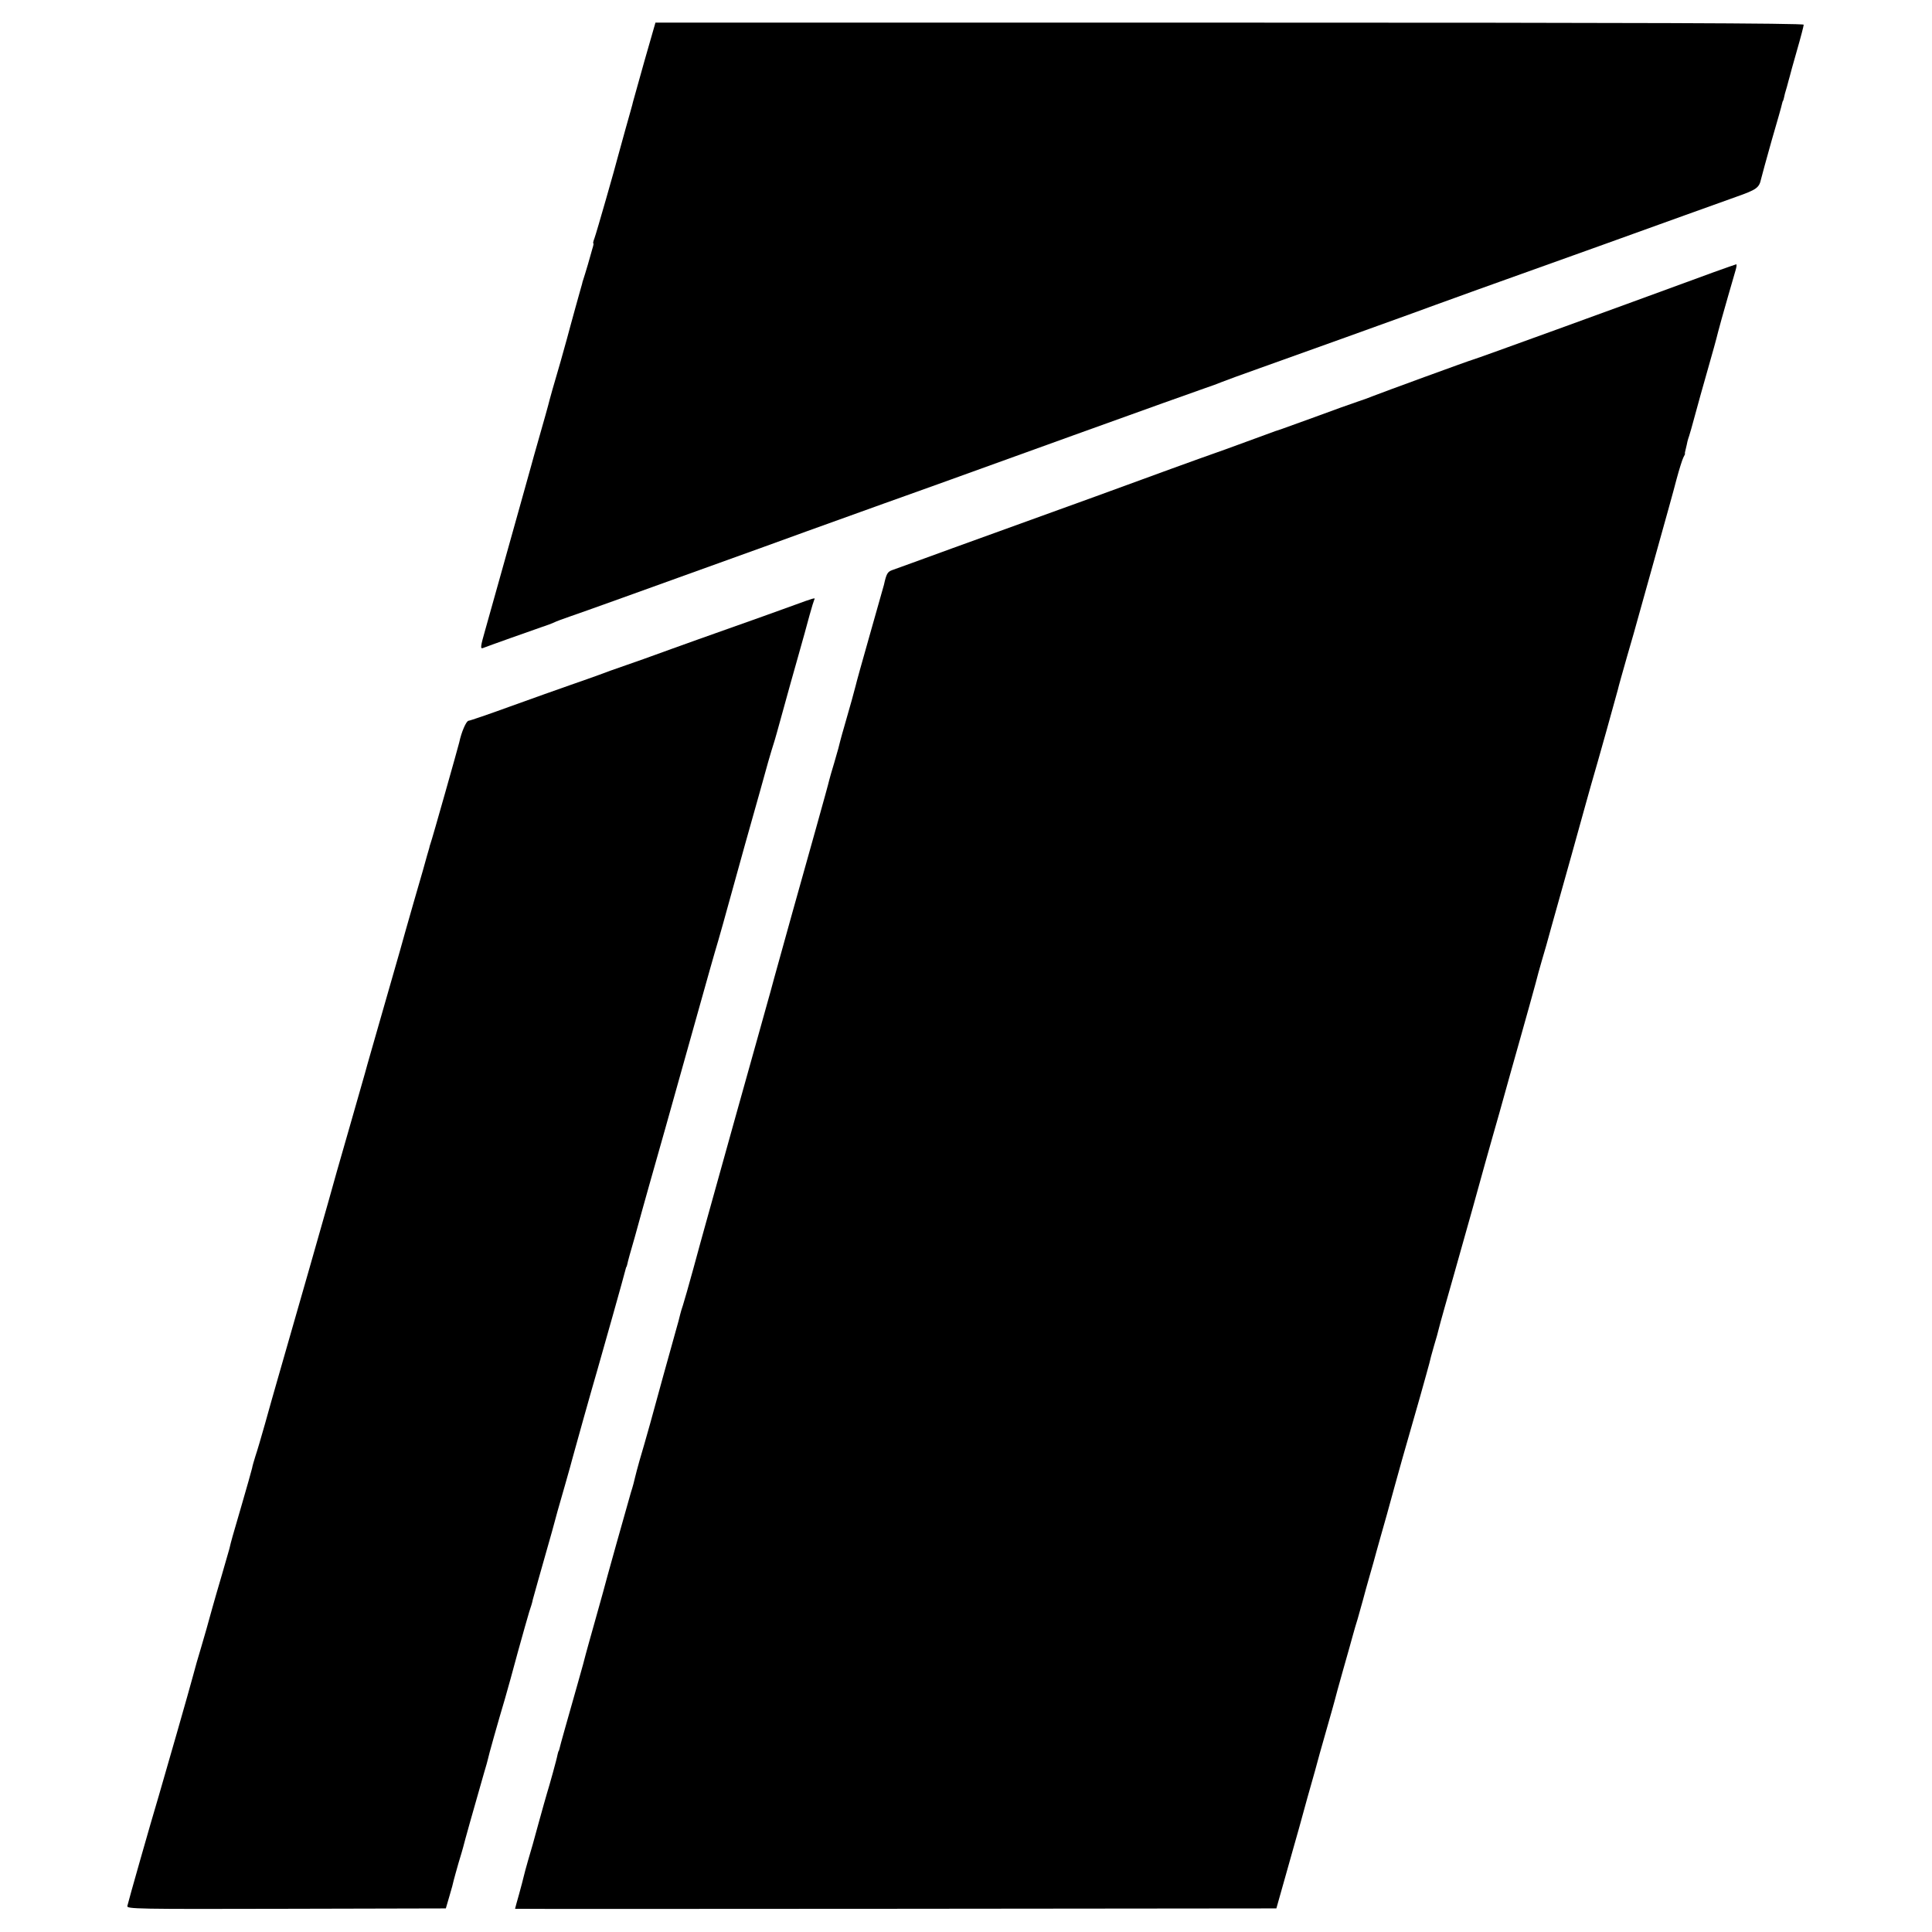
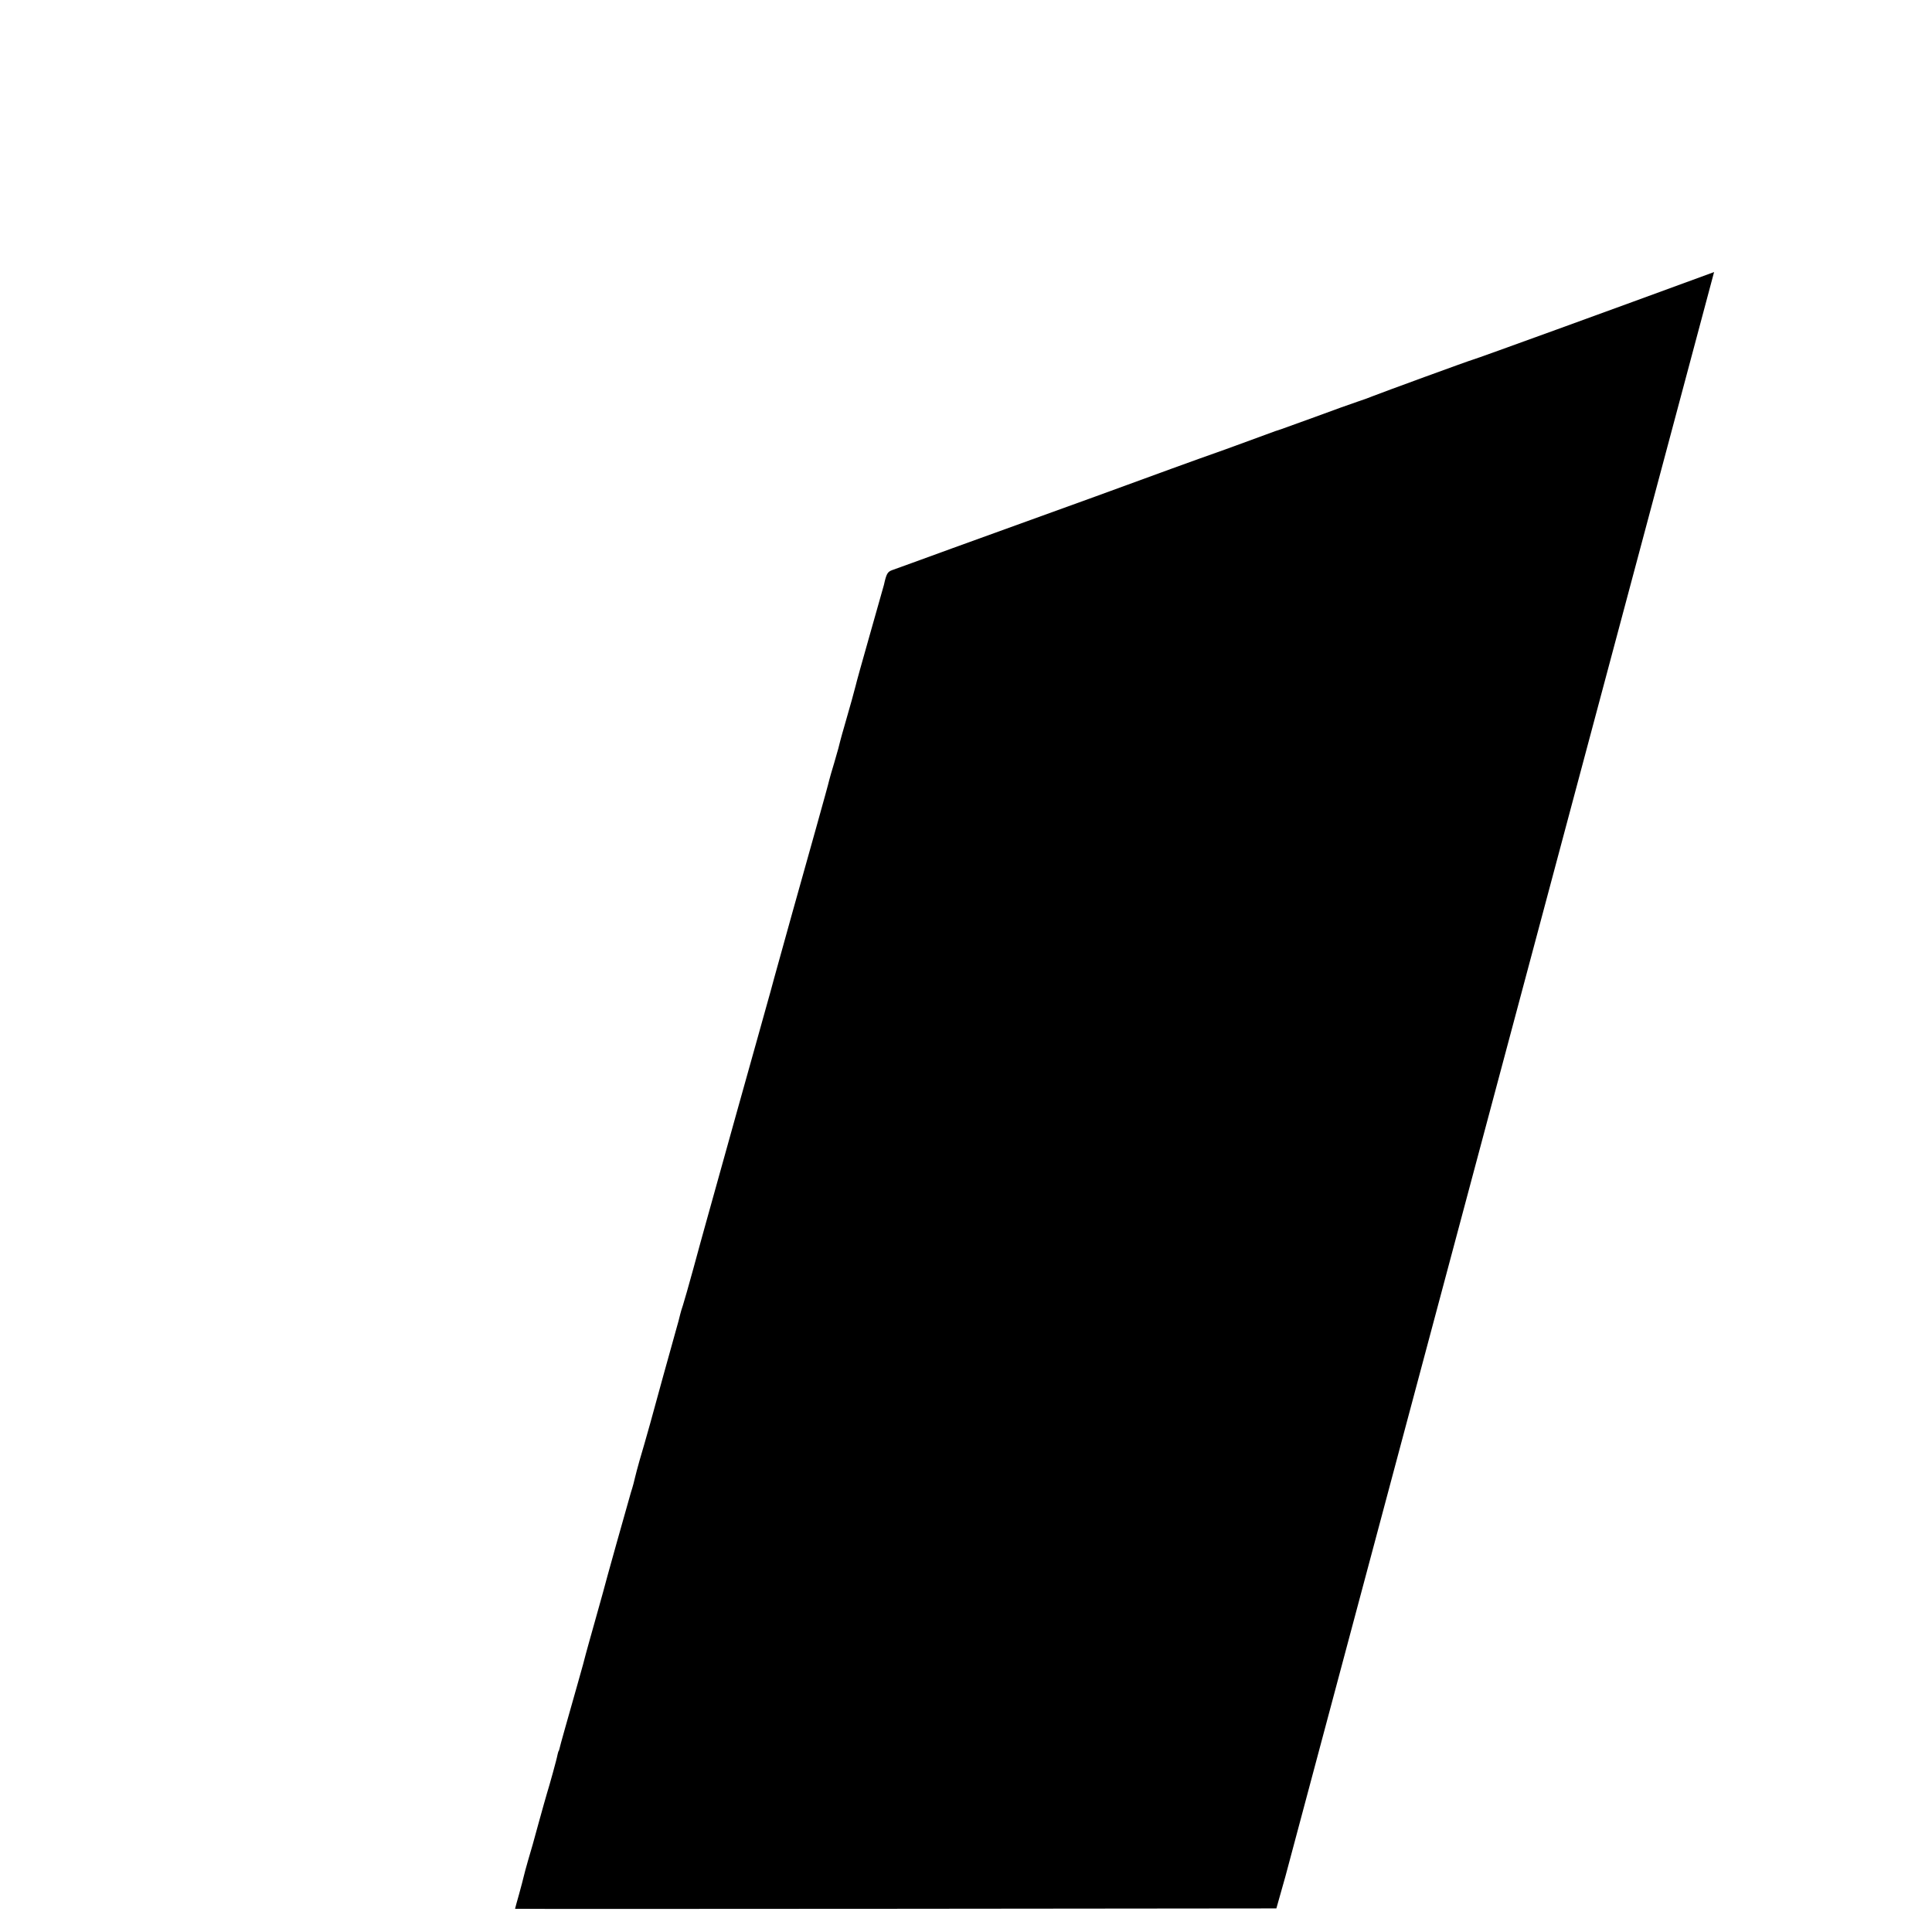
<svg xmlns="http://www.w3.org/2000/svg" version="1.0" width="1024pt" height="1024pt" viewBox="0 0 1024 1024" preserveAspectRatio="xMidYMid meet">
  <g transform="translate(0,1024) scale(0.1,-0.1)" fill="#000000" stroke="none">
-     <path d="M3416 9918 c-31 -112 -59 -210 -61 -218 -1 -8 -20 -73 -40 -145 -20 -71 -38 -137 -40 -145 -10 -42 -115 -409 -124 -432 -6 -16 -9 -28 -6 -28 2 0 0 -12 -5 -27 -4 -16 -16 -55 -25 -88 -10 -33 -20 -67 -23 -75 -3 -8 -6 -19 -7 -25 -2 -5 -17 -62 -35 -125 -17 -63 -38 -137 -45 -165 -16 -60 -49 -175 -77 -270 -11 -38 -21 -77 -23 -85 -2 -8 -22 -80 -45 -160 -23 -80 -43 -152 -45 -160 -2 -8 -29 -105 -60 -215 -31 -110 -78 -279 -105 -375 -27 -96 -62 -221 -78 -278 -25 -87 -27 -102 -13 -97 28 11 264 95 311 111 25 8 54 19 65 24 11 6 52 21 90 34 62 21 315 112 1025 368 185 67 258 94 515 186 61 22 117 42 125 45 35 12 164 59 285 102 72 26 405 146 740 267 336 121 637 229 670 240 33 11 74 26 90 33 17 7 107 40 200 73 208 74 742 266 810 291 28 11 185 67 350 127 165 59 455 163 645 231 389 140 566 204 723 260 108 38 121 48 131 94 3 13 28 105 56 204 29 99 54 187 55 195 2 8 4 15 5 15 1 0 3 7 5 15 1 8 8 35 16 60 7 25 13 50 15 55 1 6 18 67 38 137 20 69 36 131 36 137 0 8 -882 11 -3043 11 l-3043 0 -58 -202z" />
-     <path d="M9085 8798 c-553 -203 -1258 -459 -1275 -463 -20 -5 -490 -177 -535 -195 -11 -5 -47 -18 -80 -29 -33 -11 -134 -47 -225 -81 -91 -33 -172 -62 -180 -65 -8 -2 -46 -15 -85 -30 -38 -14 -131 -48 -205 -75 -74 -26 -205 -73 -290 -104 -360 -132 -336 -123 -1160 -421 -162 -59 -307 -112 -322 -117 -24 -9 -30 -19 -43 -78 -2 -8 -36 -127 -75 -265 -39 -137 -73 -259 -75 -270 -4 -18 -31 -115 -60 -215 -7 -25 -17 -58 -21 -75 -9 -38 -9 -36 -33 -120 -12 -38 -23 -79 -26 -90 -2 -11 -34 -126 -70 -255 -89 -315 -172 -615 -222 -795 -13 -49 -28 -103 -33 -120 -4 -16 -79 -282 -165 -590 -86 -308 -162 -582 -170 -610 -8 -27 -34 -124 -59 -215 -25 -91 -50 -179 -56 -197 -6 -18 -13 -40 -15 -50 -2 -10 -13 -52 -25 -93 -11 -41 -23 -82 -25 -90 -2 -8 -20 -71 -39 -140 -19 -69 -50 -183 -70 -255 -20 -71 -45 -159 -56 -195 -10 -36 -21 -76 -24 -90 -3 -14 -12 -50 -22 -80 -15 -51 -140 -496 -148 -530 -2 -9 -23 -81 -45 -161 -23 -80 -43 -155 -46 -165 -2 -10 -22 -84 -45 -164 -69 -245 -78 -274 -86 -305 -11 -42 -11 -45 -14 -47 -1 -2 -3 -10 -5 -18 -3 -20 -44 -167 -56 -205 -5 -16 -25 -88 -45 -160 -19 -72 -44 -159 -55 -195 -10 -36 -21 -74 -23 -85 -2 -11 -14 -54 -25 -95 -12 -41 -21 -76 -21 -77 0 -1 908 -1 2017 0 l2018 2 48 170 c26 94 59 208 72 255 13 47 33 119 44 160 12 41 30 107 41 145 10 39 37 135 60 215 23 80 43 152 45 160 2 8 21 80 44 160 23 80 46 163 52 185 6 22 17 60 25 85 7 25 20 70 28 100 8 30 24 89 36 130 12 41 28 98 35 125 8 28 32 115 55 195 22 80 42 152 44 160 4 17 56 201 132 465 25 88 47 169 50 180 2 11 13 52 24 90 12 39 23 79 25 89 4 19 56 202 80 286 7 25 52 185 100 355 47 171 95 342 106 380 26 90 38 133 97 345 27 96 71 251 97 345 26 93 48 174 49 180 1 5 10 36 19 67 10 32 33 113 51 180 19 68 67 238 106 378 39 140 73 262 75 270 2 8 15 53 28 100 36 122 136 481 142 505 2 11 25 92 50 180 26 88 48 167 50 175 2 8 45 161 95 340 50 179 103 368 116 420 14 52 30 103 36 115 6 11 10 20 9 20 -2 0 0 12 4 26 3 14 8 32 9 40 2 8 6 21 9 29 3 8 17 58 31 110 14 52 44 160 67 240 23 80 48 170 55 200 8 30 17 62 19 70 5 19 61 214 74 258 5 17 7 32 3 31 -4 -1 -56 -19 -117 -41z" />
-     <path d="M4210 7033 c-96 -35 -188 -68 -510 -182 -96 -34 -197 -71 -225 -81 -27 -10 -97 -35 -155 -55 -58 -20 -123 -43 -145 -52 -22 -8 -89 -32 -150 -53 -60 -21 -204 -72 -320 -114 -115 -42 -215 -76 -221 -76 -13 0 -39 -62 -50 -115 -3 -15 -145 -518 -152 -535 -3 -8 -6 -19 -7 -25 -2 -5 -17 -59 -34 -120 -35 -120 -61 -211 -92 -320 -25 -91 -16 -58 -114 -400 -47 -165 -93 -323 -100 -351 -8 -29 -44 -155 -80 -280 -36 -126 -68 -236 -70 -244 -4 -20 -277 -975 -315 -1105 -16 -55 -45 -158 -65 -230 -20 -71 -43 -149 -51 -172 -7 -23 -16 -52 -18 -65 -3 -13 -28 -102 -56 -198 -49 -168 -55 -188 -64 -228 -3 -9 -21 -72 -40 -139 -20 -67 -43 -148 -52 -180 -28 -102 -32 -116 -59 -208 -15 -49 -33 -112 -40 -140 -18 -69 -150 -529 -184 -645 -41 -136 -162 -562 -166 -582 -4 -16 47 -17 842 -15 l846 2 19 65 c11 36 21 74 23 85 3 11 14 52 25 90 12 39 23 77 25 85 4 18 55 201 111 395 10 33 19 65 20 71 2 14 55 202 90 319 13 44 44 157 69 250 26 94 53 189 60 212 8 23 17 52 19 65 5 18 39 141 101 358 2 8 9 33 15 55 12 46 9 34 55 195 20 69 37 132 39 140 4 17 109 391 131 465 24 83 147 519 150 535 2 8 4 15 5 15 1 0 3 7 5 15 1 8 19 74 40 145 20 72 38 137 40 145 2 8 56 200 120 425 63 226 145 516 181 645 36 129 81 289 101 355 19 66 36 127 38 135 2 8 49 177 104 375 56 198 111 394 122 435 12 41 25 86 30 100 5 14 26 90 48 170 22 80 58 210 81 290 23 80 50 179 61 220 11 41 23 78 25 82 8 12 -2 9 -106 -29z" />
+     <path d="M9085 8798 c-553 -203 -1258 -459 -1275 -463 -20 -5 -490 -177 -535 -195 -11 -5 -47 -18 -80 -29 -33 -11 -134 -47 -225 -81 -91 -33 -172 -62 -180 -65 -8 -2 -46 -15 -85 -30 -38 -14 -131 -48 -205 -75 -74 -26 -205 -73 -290 -104 -360 -132 -336 -123 -1160 -421 -162 -59 -307 -112 -322 -117 -24 -9 -30 -19 -43 -78 -2 -8 -36 -127 -75 -265 -39 -137 -73 -259 -75 -270 -4 -18 -31 -115 -60 -215 -7 -25 -17 -58 -21 -75 -9 -38 -9 -36 -33 -120 -12 -38 -23 -79 -26 -90 -2 -11 -34 -126 -70 -255 -89 -315 -172 -615 -222 -795 -13 -49 -28 -103 -33 -120 -4 -16 -79 -282 -165 -590 -86 -308 -162 -582 -170 -610 -8 -27 -34 -124 -59 -215 -25 -91 -50 -179 -56 -197 -6 -18 -13 -40 -15 -50 -2 -10 -13 -52 -25 -93 -11 -41 -23 -82 -25 -90 -2 -8 -20 -71 -39 -140 -19 -69 -50 -183 -70 -255 -20 -71 -45 -159 -56 -195 -10 -36 -21 -76 -24 -90 -3 -14 -12 -50 -22 -80 -15 -51 -140 -496 -148 -530 -2 -9 -23 -81 -45 -161 -23 -80 -43 -155 -46 -165 -2 -10 -22 -84 -45 -164 -69 -245 -78 -274 -86 -305 -11 -42 -11 -45 -14 -47 -1 -2 -3 -10 -5 -18 -3 -20 -44 -167 -56 -205 -5 -16 -25 -88 -45 -160 -19 -72 -44 -159 -55 -195 -10 -36 -21 -74 -23 -85 -2 -11 -14 -54 -25 -95 -12 -41 -21 -76 -21 -77 0 -1 908 -1 2017 0 l2018 2 48 170 z" />
  </g>
</svg>